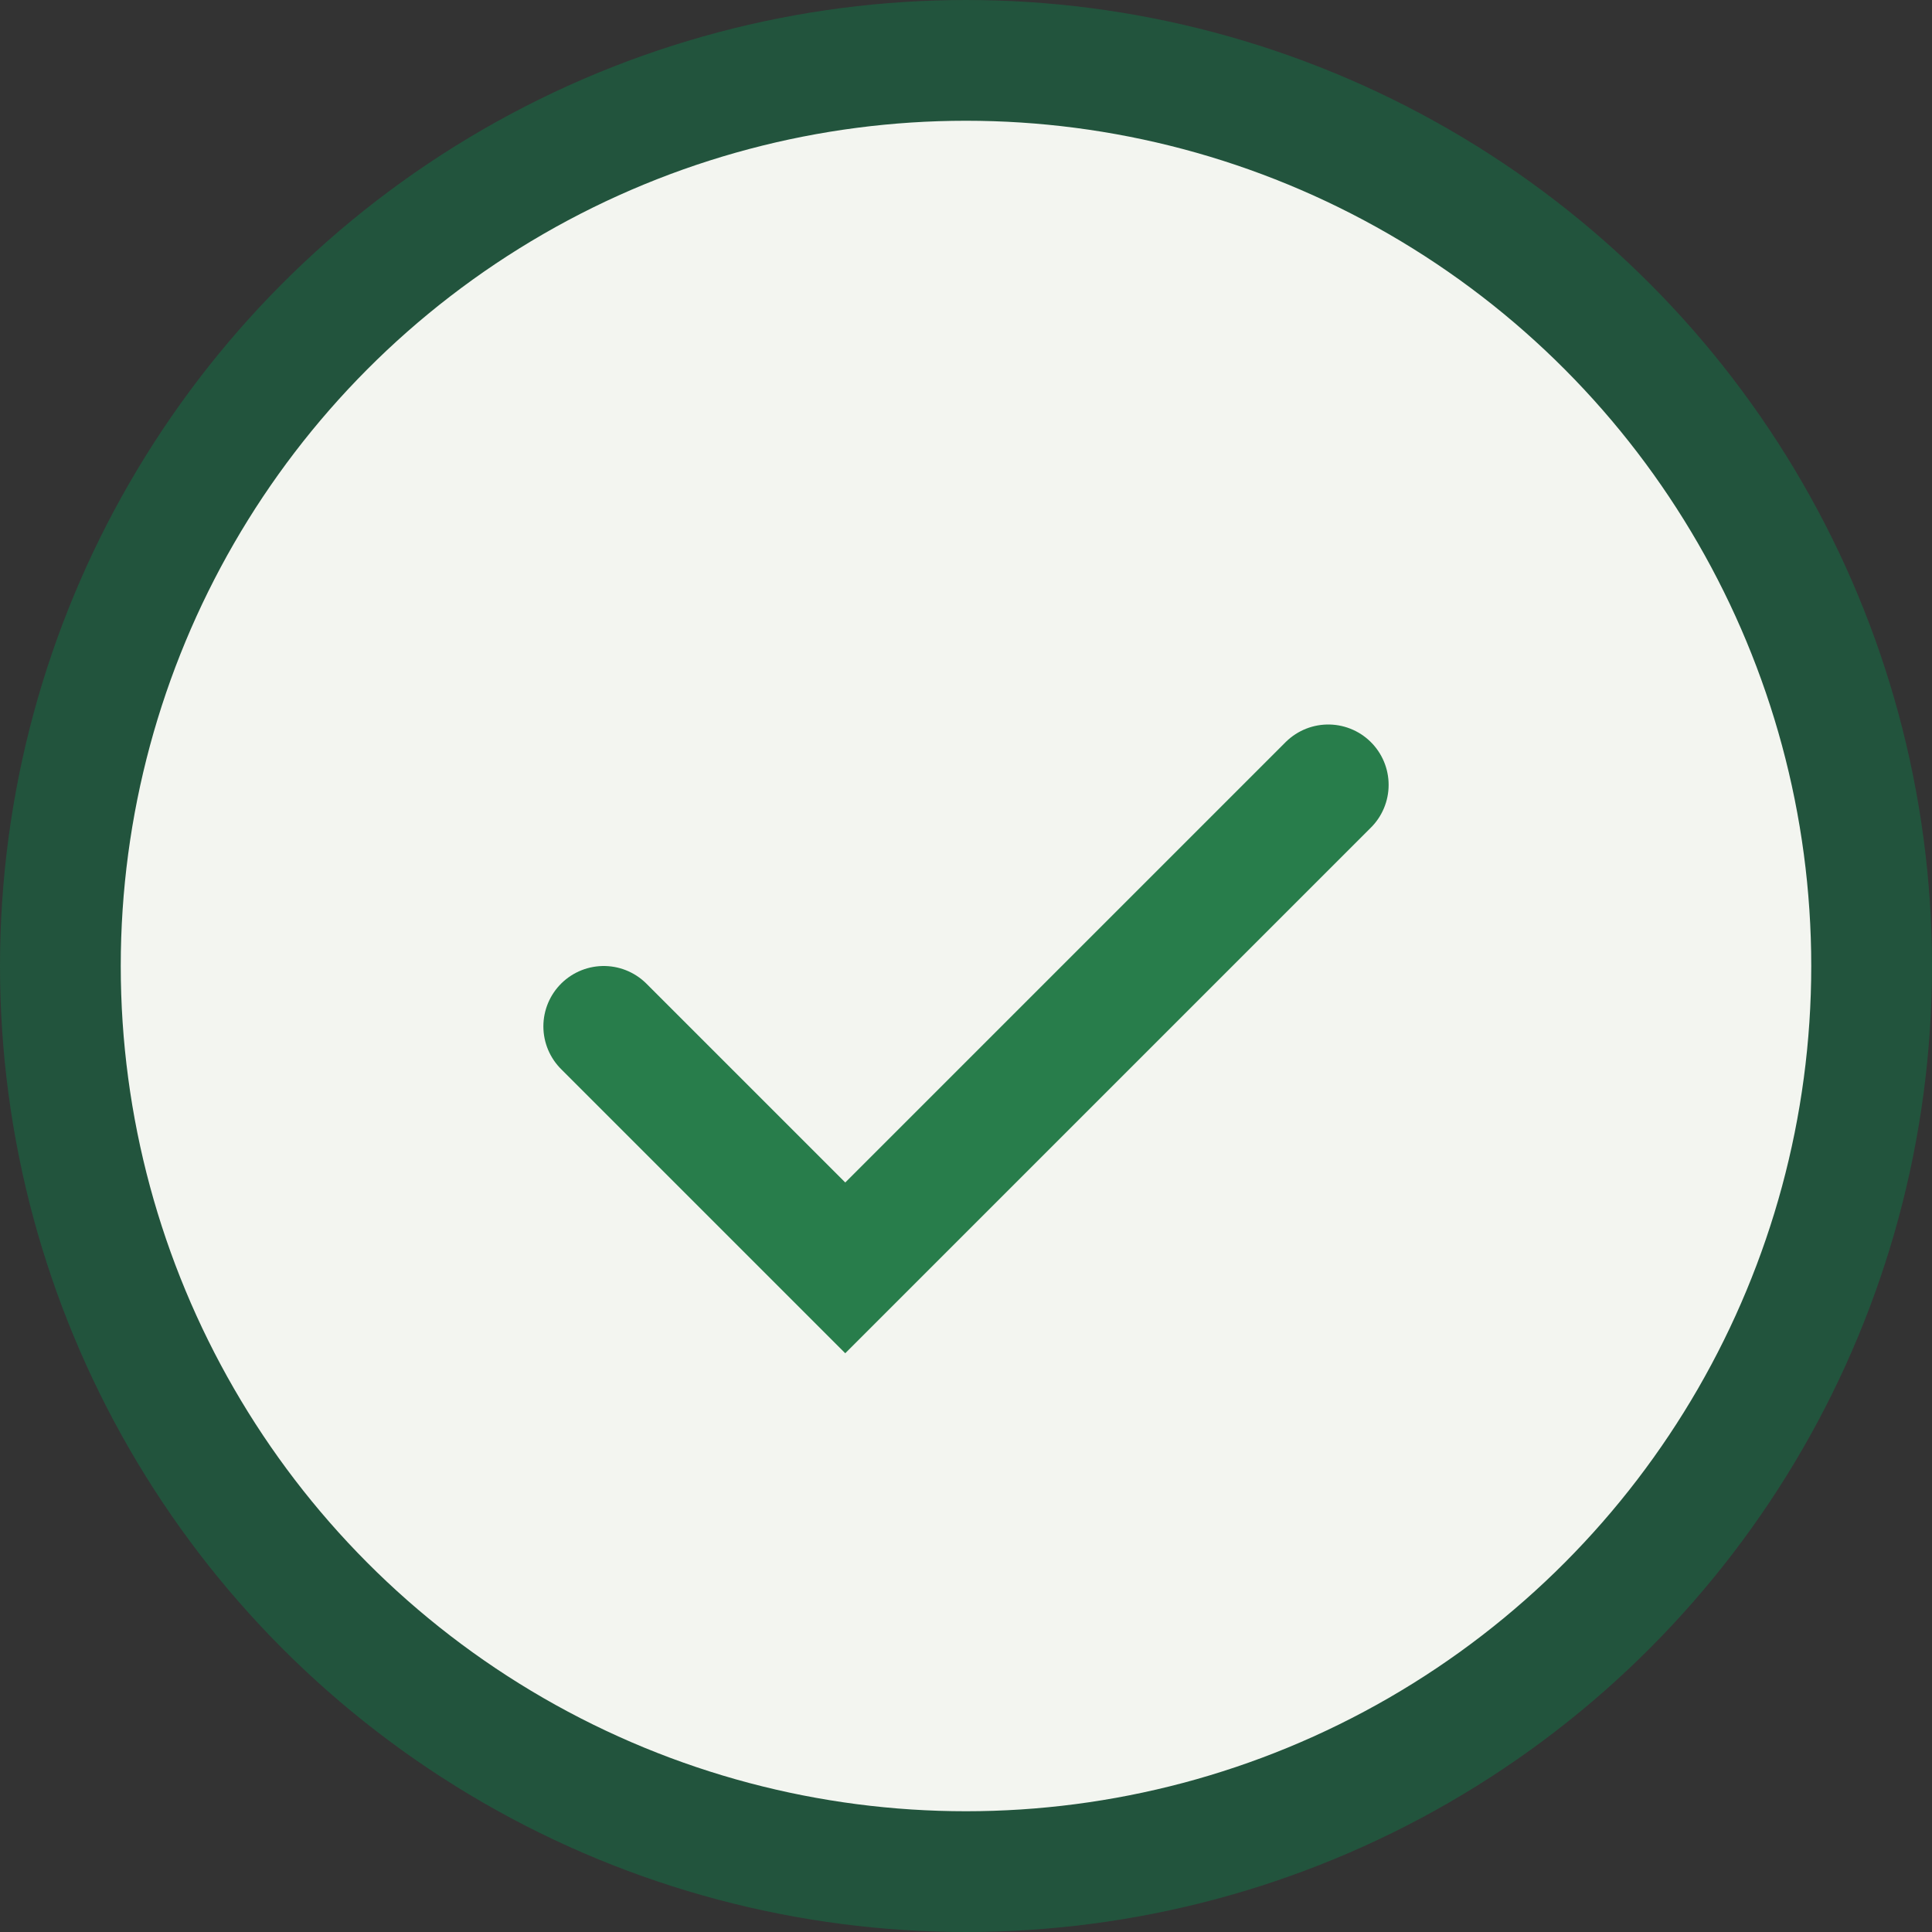
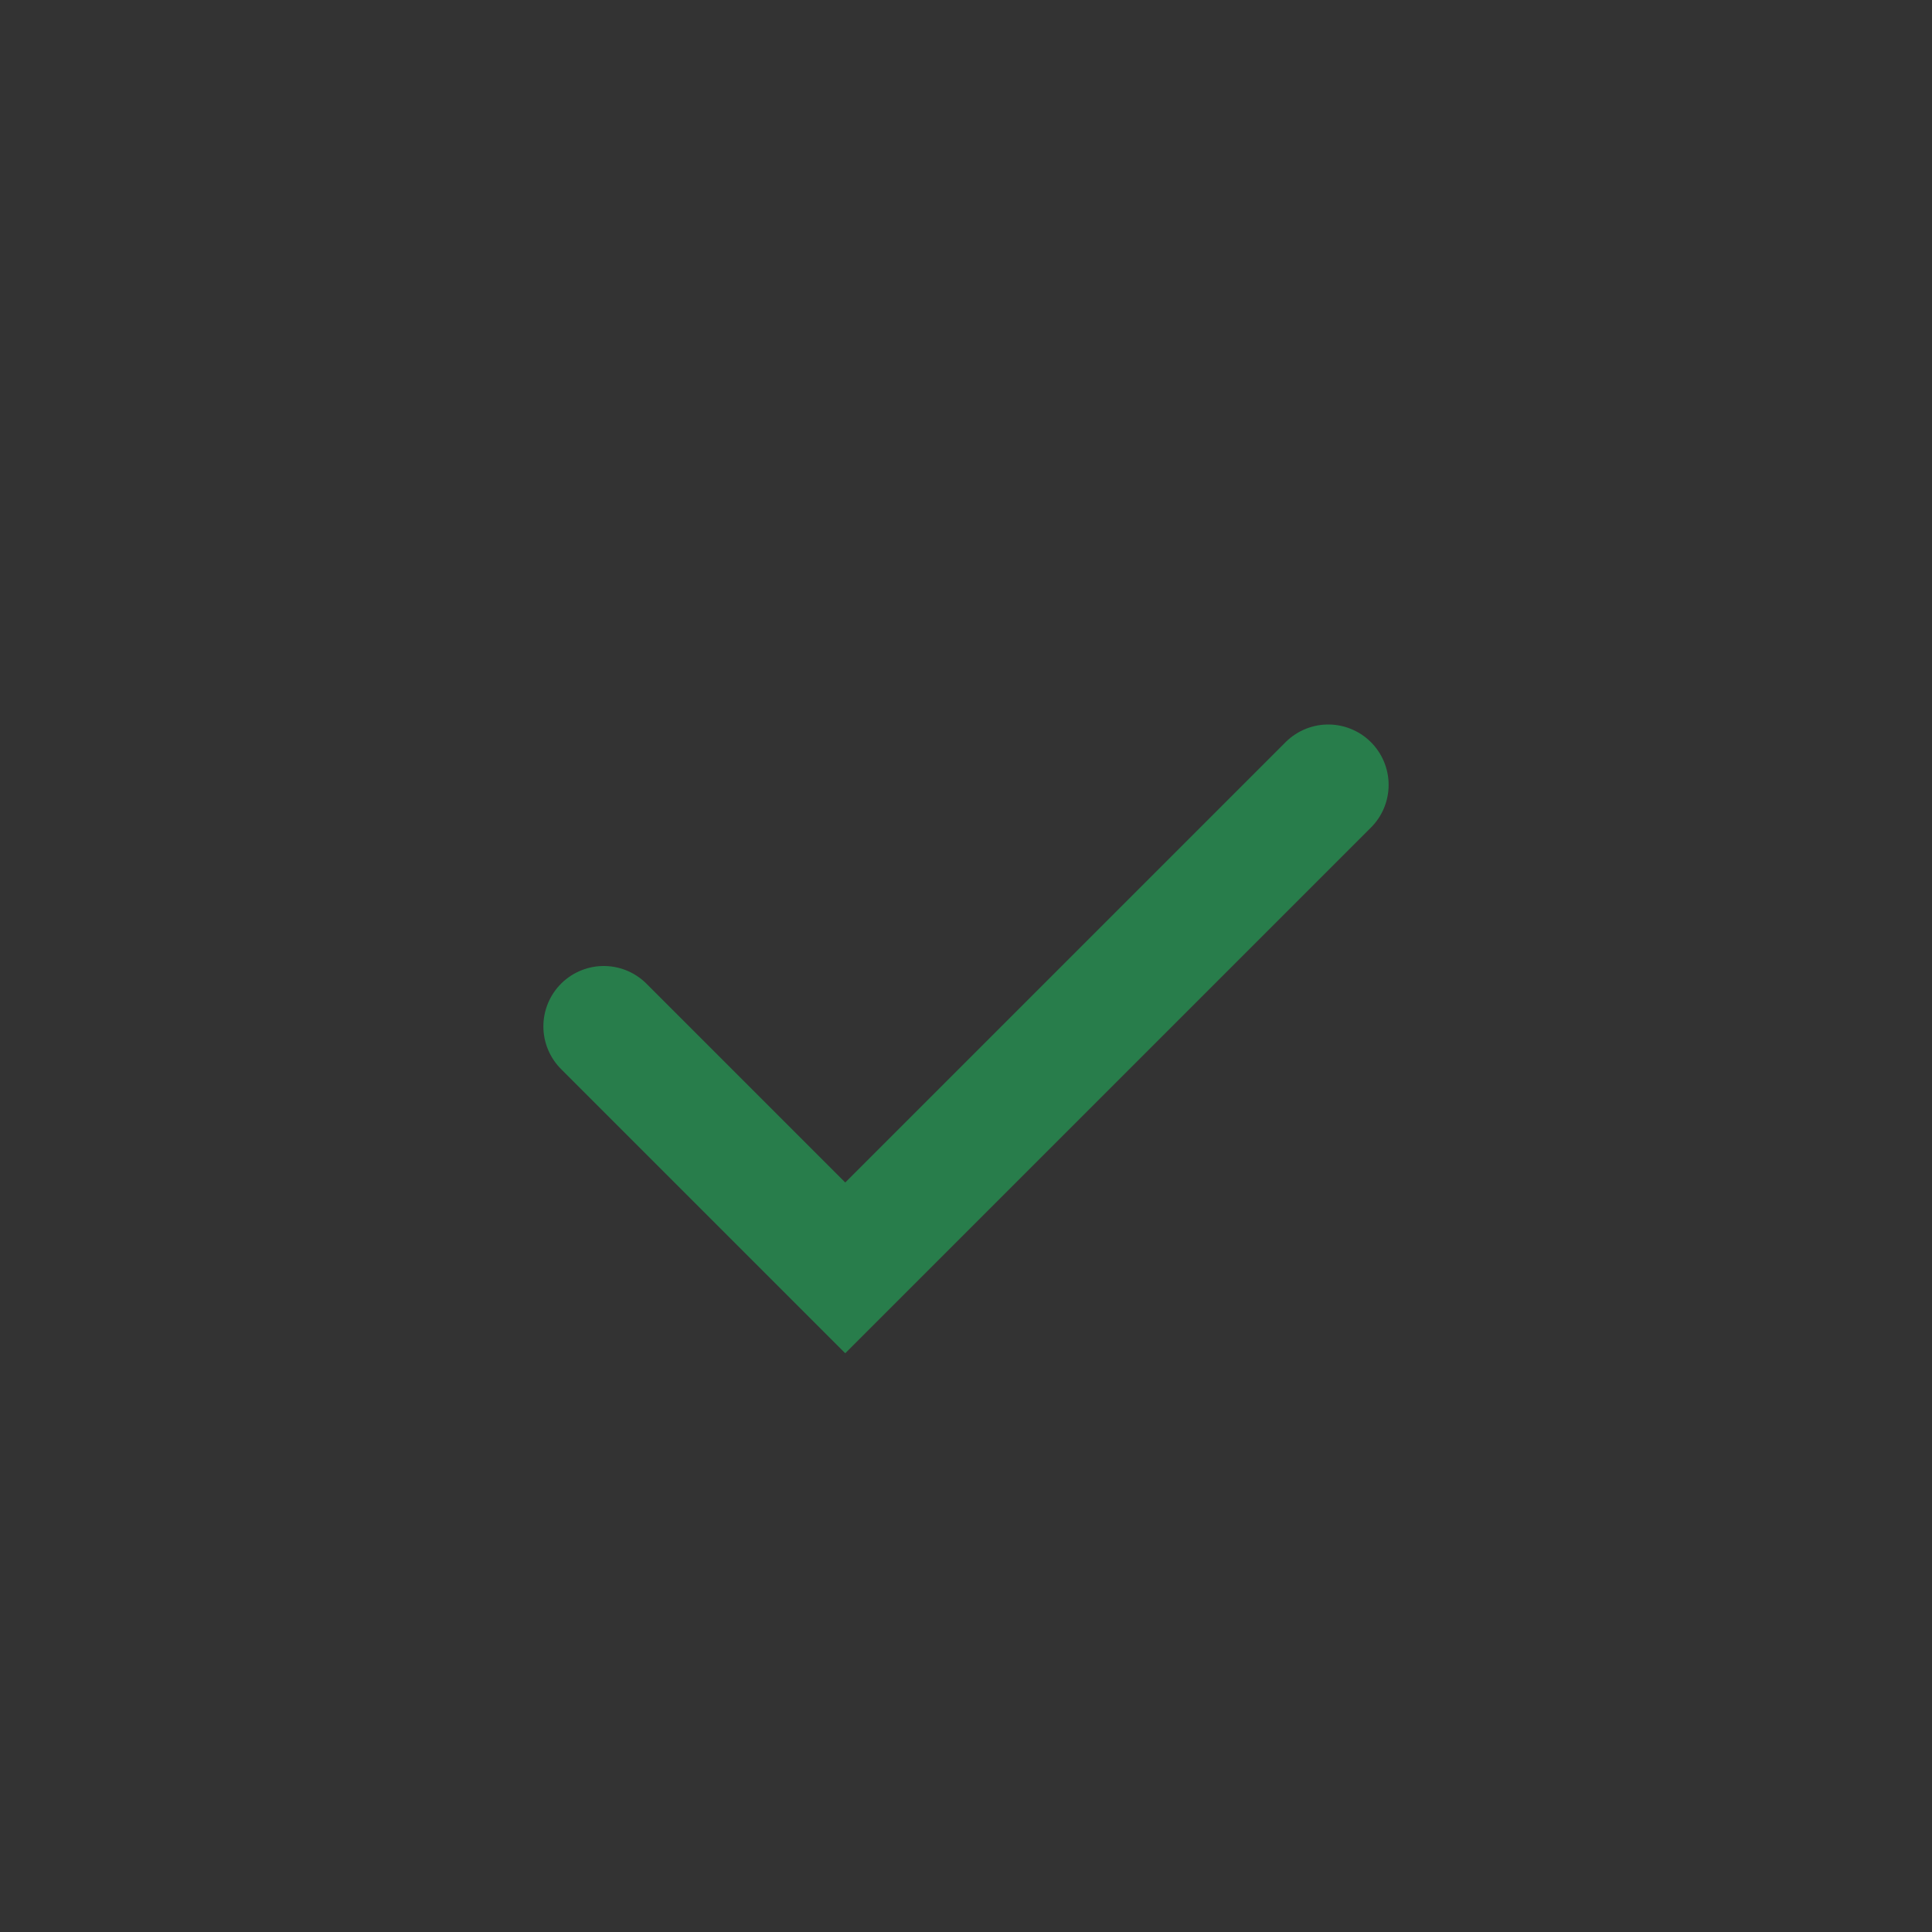
<svg xmlns="http://www.w3.org/2000/svg" width="32" height="32" viewBox="0 0 32 32">
  <rect x="0" y="0" width="32" height="32" fill="#333333" stroke="none" />
-   <circle cx="16" cy="16" r="15" fill="#F3F5F0" stroke="#22543D" stroke-width="2" />
  <path d="M10 17l4 4 8-8" fill="none" stroke="#287D4B" stroke-width="2" stroke-linecap="round" />
</svg>